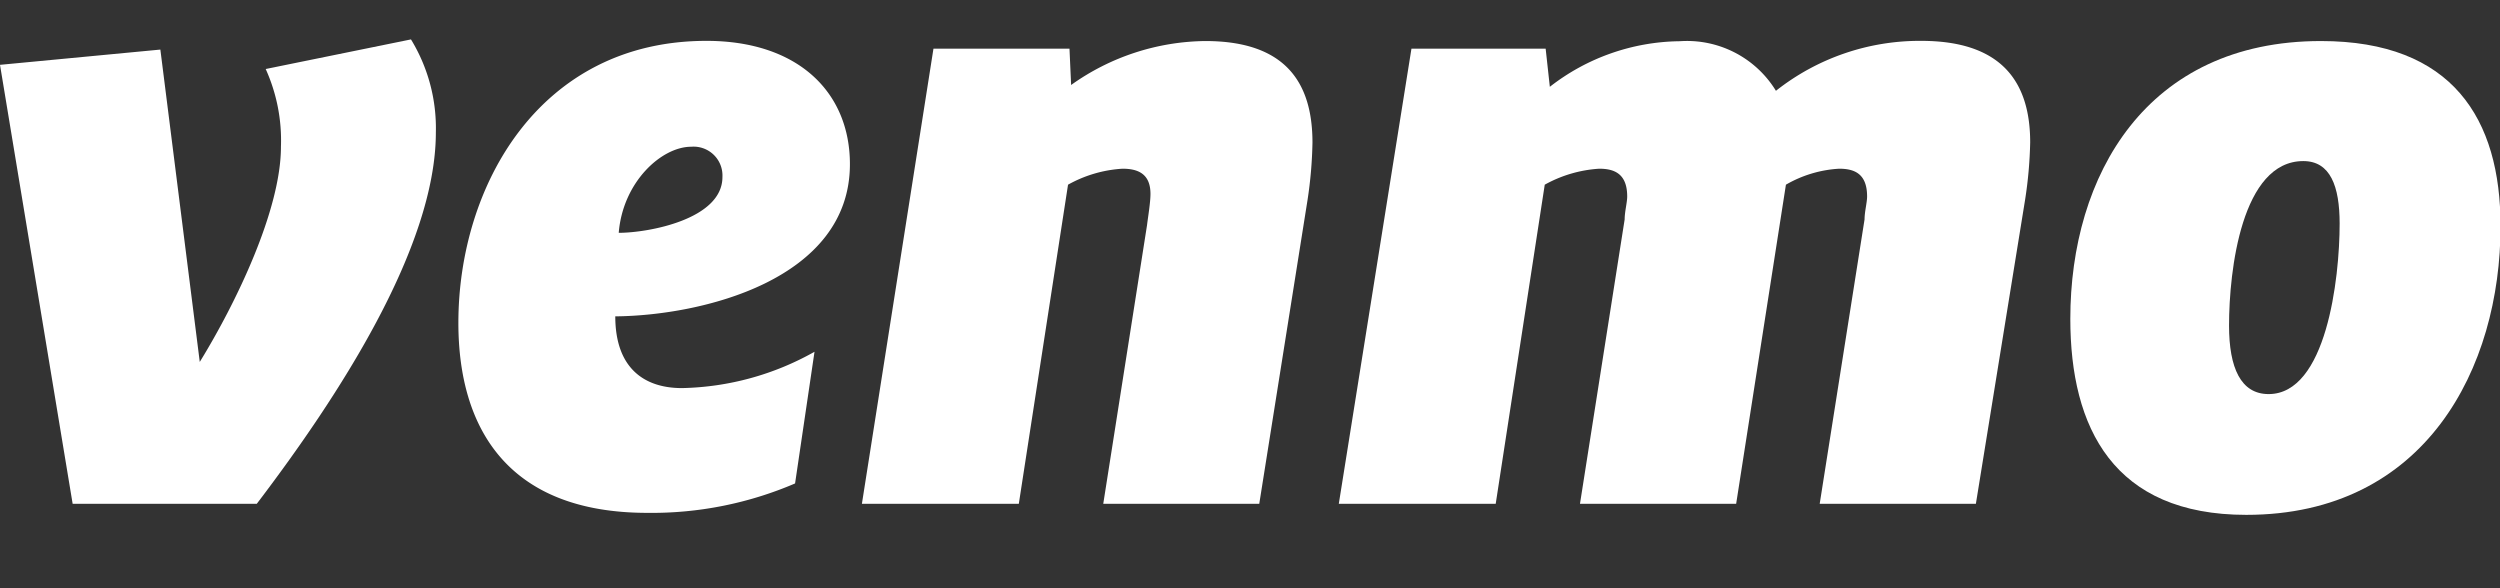
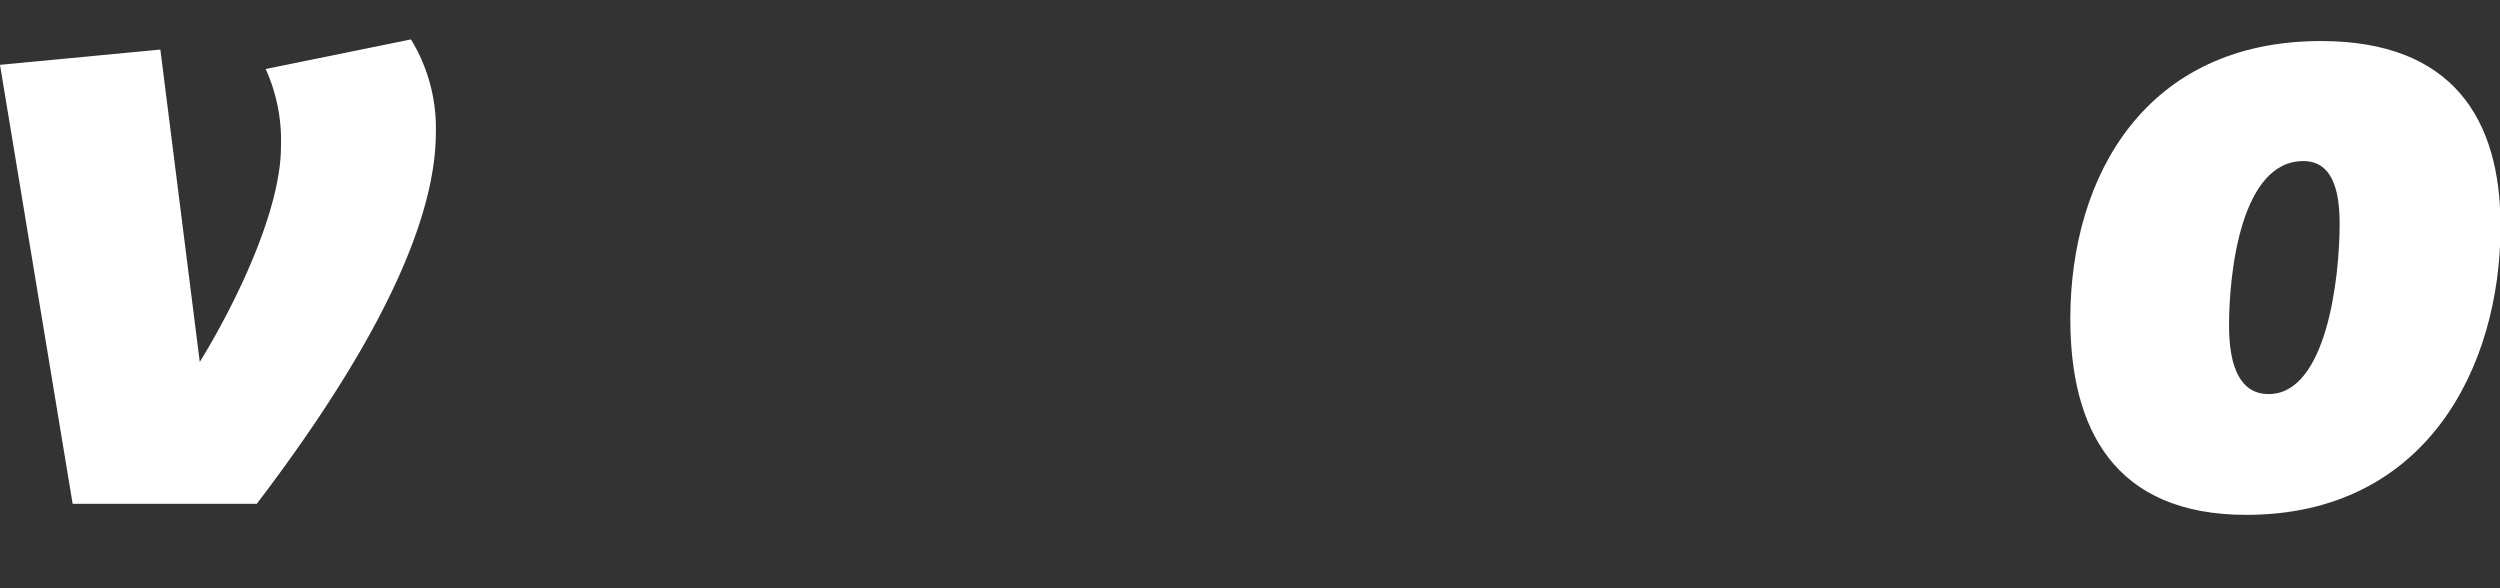
<svg xmlns="http://www.w3.org/2000/svg" id="Layer_1" data-name="Layer 1" viewBox="0 0 137.66 32.39">
  <rect x="0" y="0" width="137.66" height="32.39" fill="#333333" stroke="none" />
  <title>venmo</title>
  <path d="M22.63,2.17A9.38,9.38,0,0,1,24,7.29c0,6.37-5.44,14.64-9.86,20.45H4L0,3.57l8.83-.84L11,19.93c2-3.25,4.47-8.37,4.47-11.85a9.55,9.55,0,0,0-.84-4.28Z" style="fill:#fff" />
-   <path d="M34.07,12.82c1.62,0,5.71-.74,5.71-3.07a1.59,1.59,0,0,0-1.72-1.67C36.44,8.08,34.3,10,34.07,12.82Zm-.19,4.6c0,2.84,1.58,3.95,3.67,3.95a15.47,15.47,0,0,0,7.3-2l-1.07,7.25a20,20,0,0,1-8.13,1.62c-7.67,0-10.41-4.64-10.41-10.46,0-7.53,4.46-15.53,13.66-15.53,5.06,0,7.9,2.84,7.9,6.79C46.8,15.42,38.62,17.38,33.88,17.42Z" style="fill:#fff" />
-   <path d="M72.27,7.85A23.49,23.49,0,0,1,72,11L69.34,27.74H60.75L63.16,12.4c.05-.42.19-1.25.19-1.72,0-1.12-.7-1.39-1.54-1.39a7,7,0,0,0-3,.88L56.1,27.74H47.46L51.4,2.68h7.49l.09,2a12.93,12.93,0,0,1,7.39-2.42C70.74,2.26,72.27,4.5,72.27,7.85Z" style="fill:#fff" />
-   <path d="M97.79,5a12.77,12.77,0,0,1,8-2.75c4.41,0,6,2.24,6,5.59a23.49,23.49,0,0,1-.28,3.16L108.8,27.74h-8.6l2.47-15.66c0-.42.14-.93.14-1.26,0-1.26-.7-1.53-1.54-1.53a6.58,6.58,0,0,0-2.93.88L95.6,27.74H87l2.46-15.66c0-.42.14-.93.14-1.26,0-1.25-.7-1.53-1.54-1.53a7.06,7.06,0,0,0-3,.88L82.36,27.74H73.72l4-25.06h7.39l.23,2.1a11.83,11.83,0,0,1,7.15-2.51A5.74,5.74,0,0,1,97.79,5Z" style="fill:#fff" />
  <path d="M128.83,12.31c0-2.05-.51-3.44-2-3.44-3.39,0-4.09,6-4.09,9.06,0,2.33.65,3.77,2.18,3.77C128.09,21.7,128.83,15.38,128.83,12.31ZM114,17.56c0-7.9,4.18-15.3,13.8-15.3,7.24,0,9.89,4.28,9.89,10.19,0,7.81-4.13,15.9-14,15.9C116.38,28.35,114,23.56,114,17.56Z" style="fill:#fff" />
</svg>